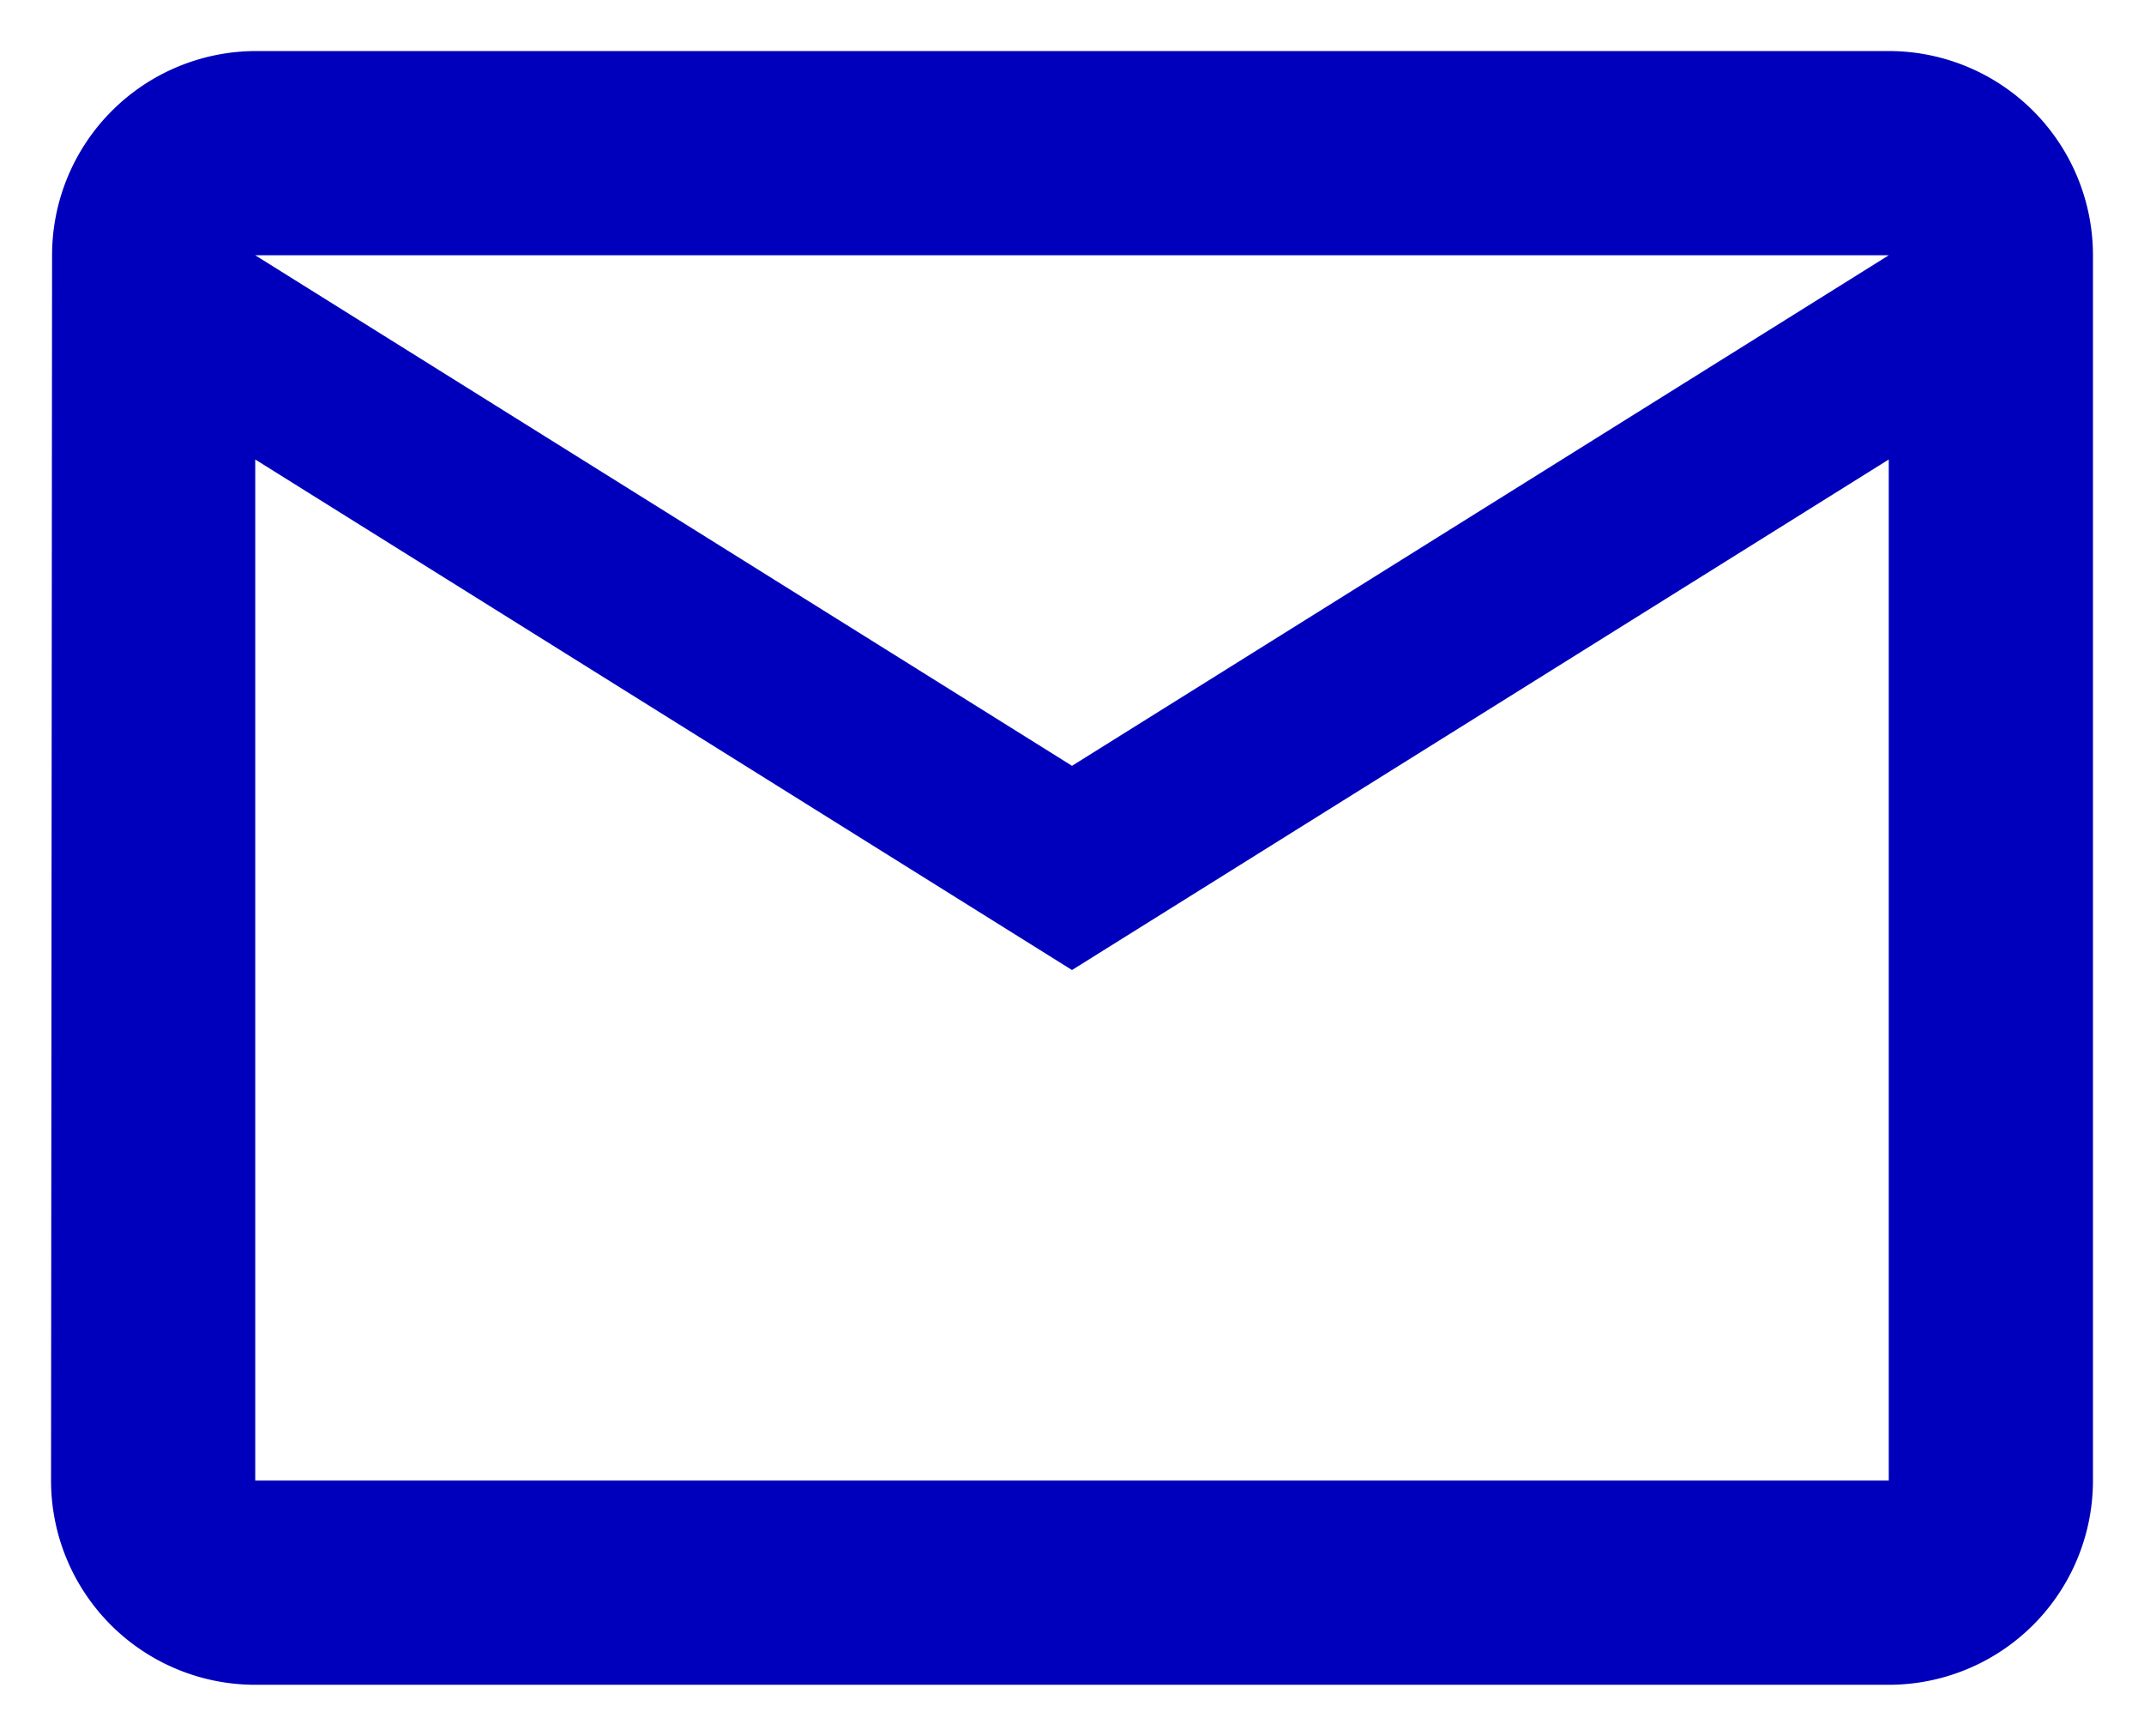
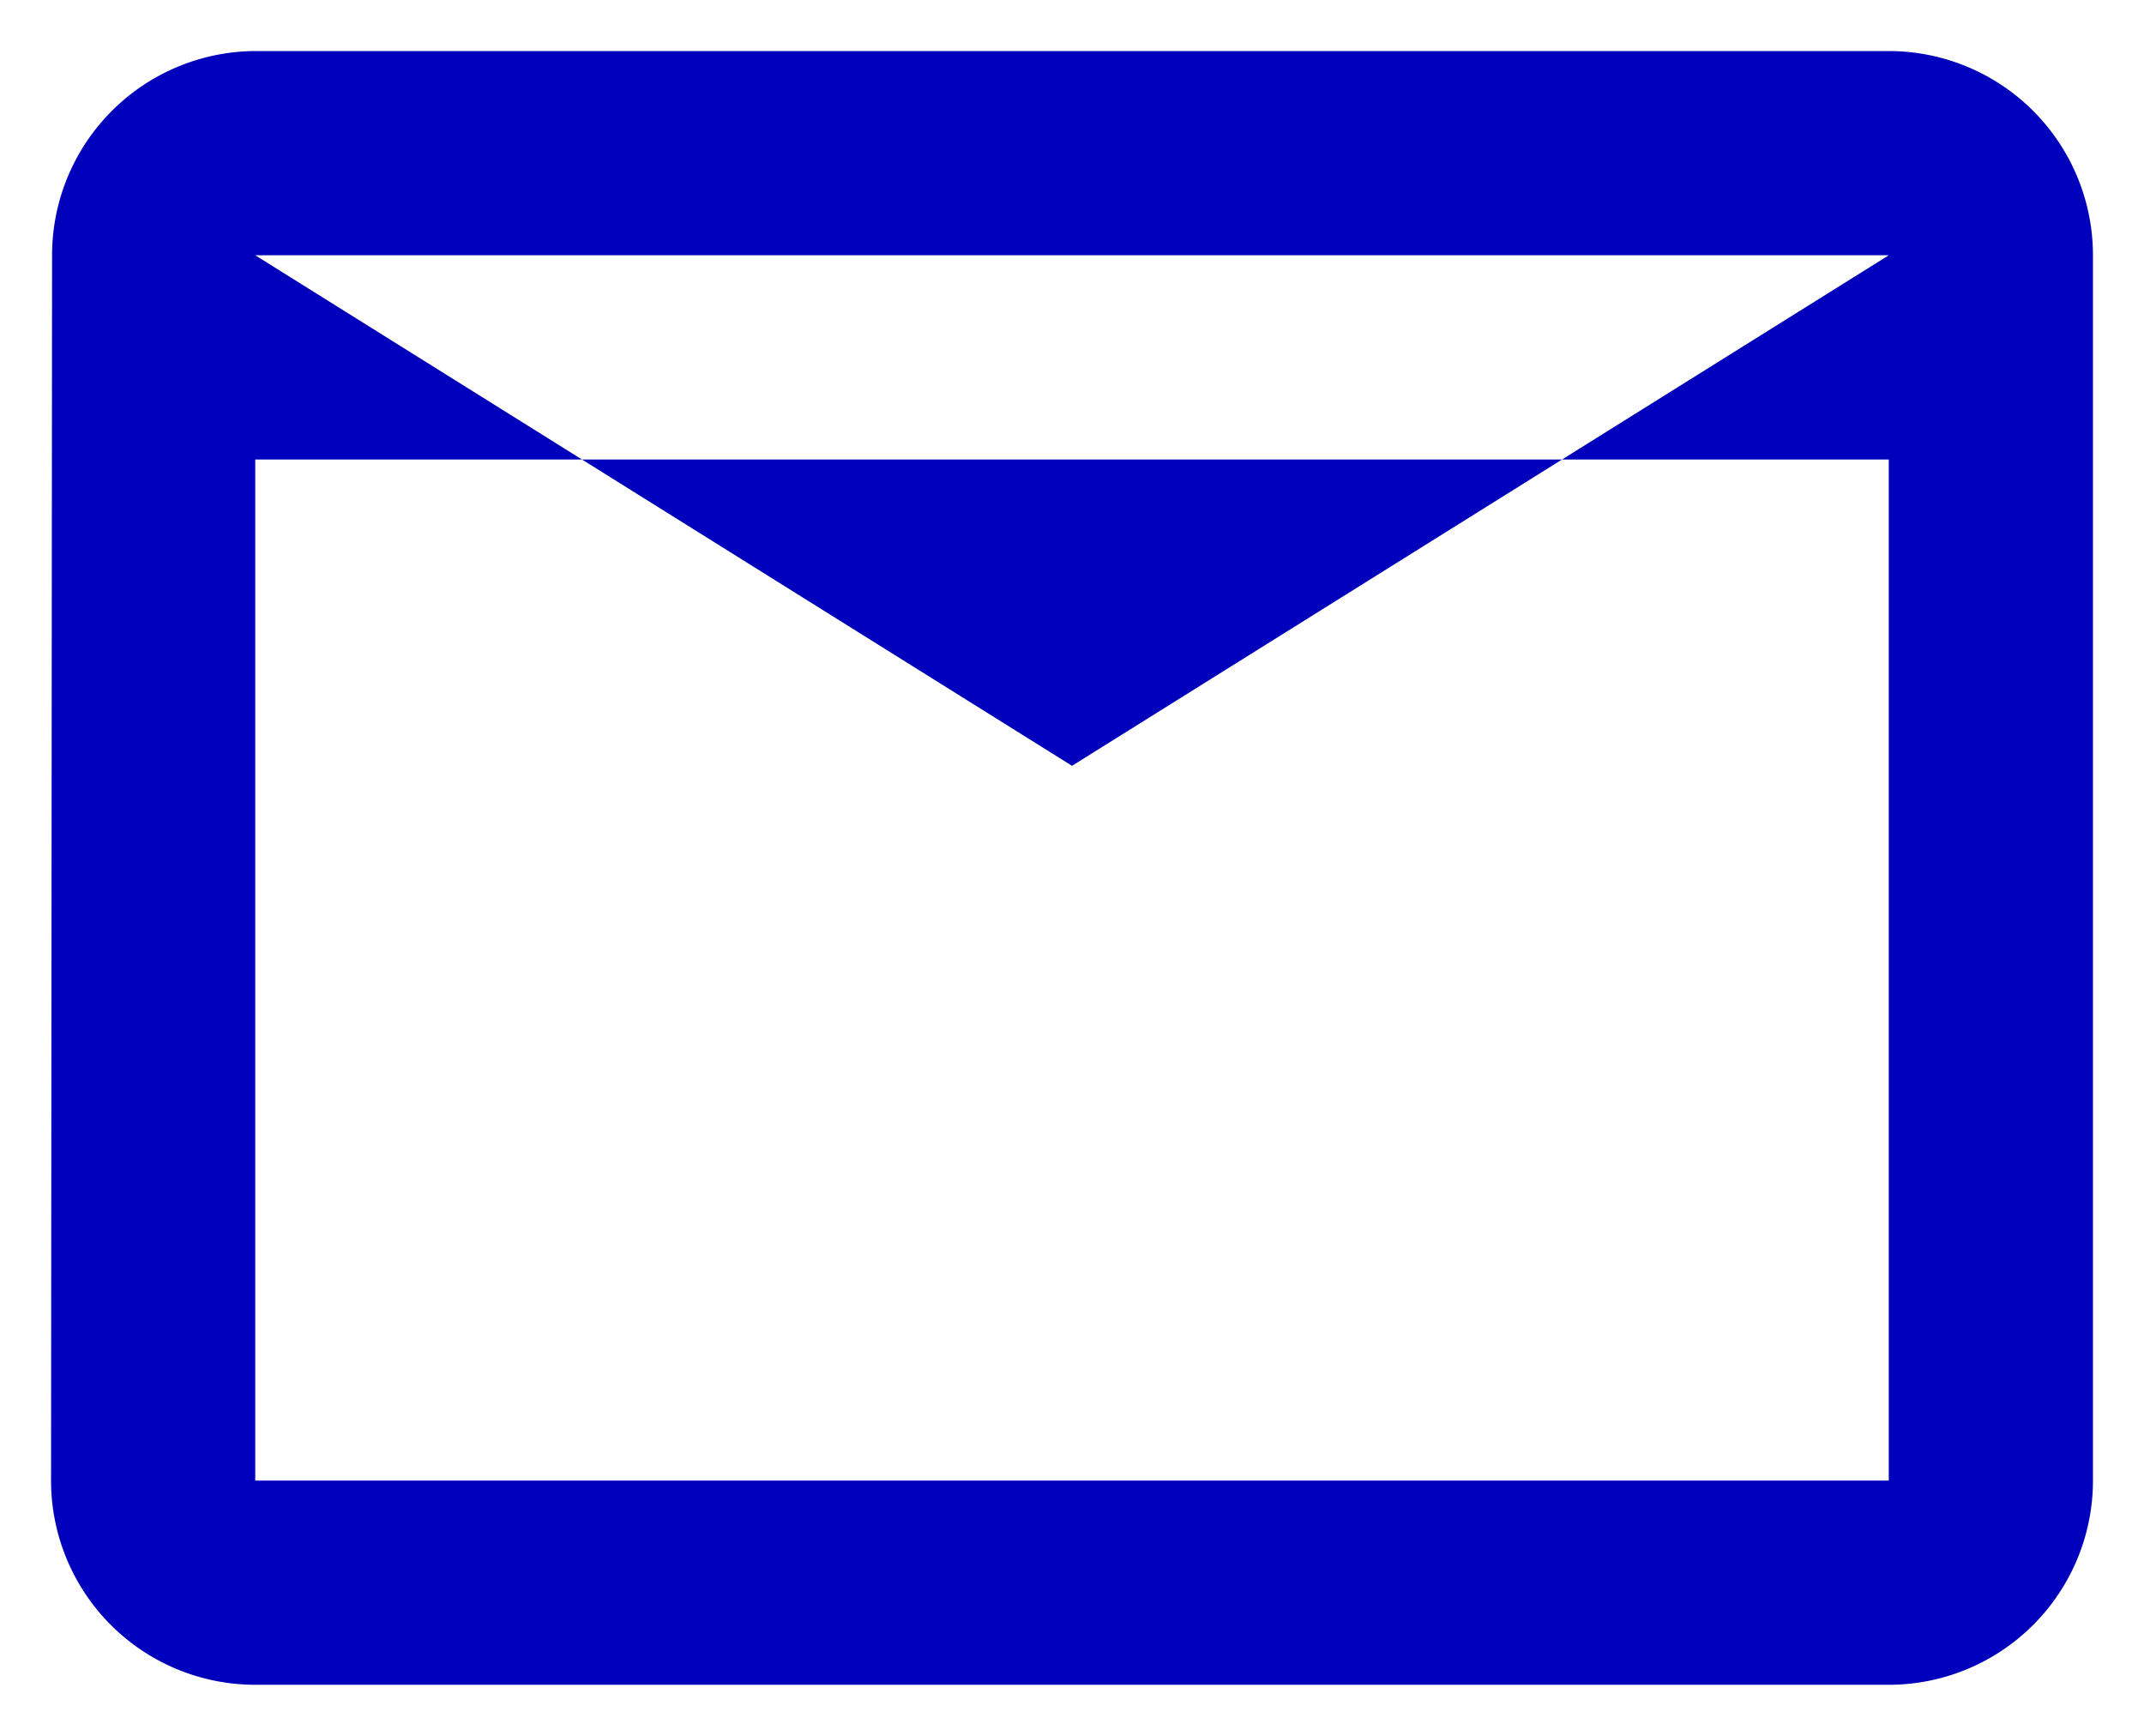
<svg xmlns="http://www.w3.org/2000/svg" width="21" height="17" viewBox="0 0 21 17">
-   <path id="Icon" d="M630,1280H614a2,2,0,0,1-2-2l.01-12a2,2,0,0,1,1.99-2h16a2,2,0,0,1,2,2v12A2,2,0,0,1,630,1280Zm-16-12h0v10h16v-10l-8,5Zm0-2,8,5,8-5Z" transform="translate(-611.5 -1263.5)" fill="#0000bc" stroke="rgba(0,0,0,0)" stroke-width="1" />
+   <path id="Icon" d="M630,1280H614a2,2,0,0,1-2-2l.01-12a2,2,0,0,1,1.99-2h16a2,2,0,0,1,2,2v12A2,2,0,0,1,630,1280Zm-16-12h0v10h16v-10Zm0-2,8,5,8-5Z" transform="translate(-611.5 -1263.5)" fill="#0000bc" stroke="rgba(0,0,0,0)" stroke-width="1" />
</svg>